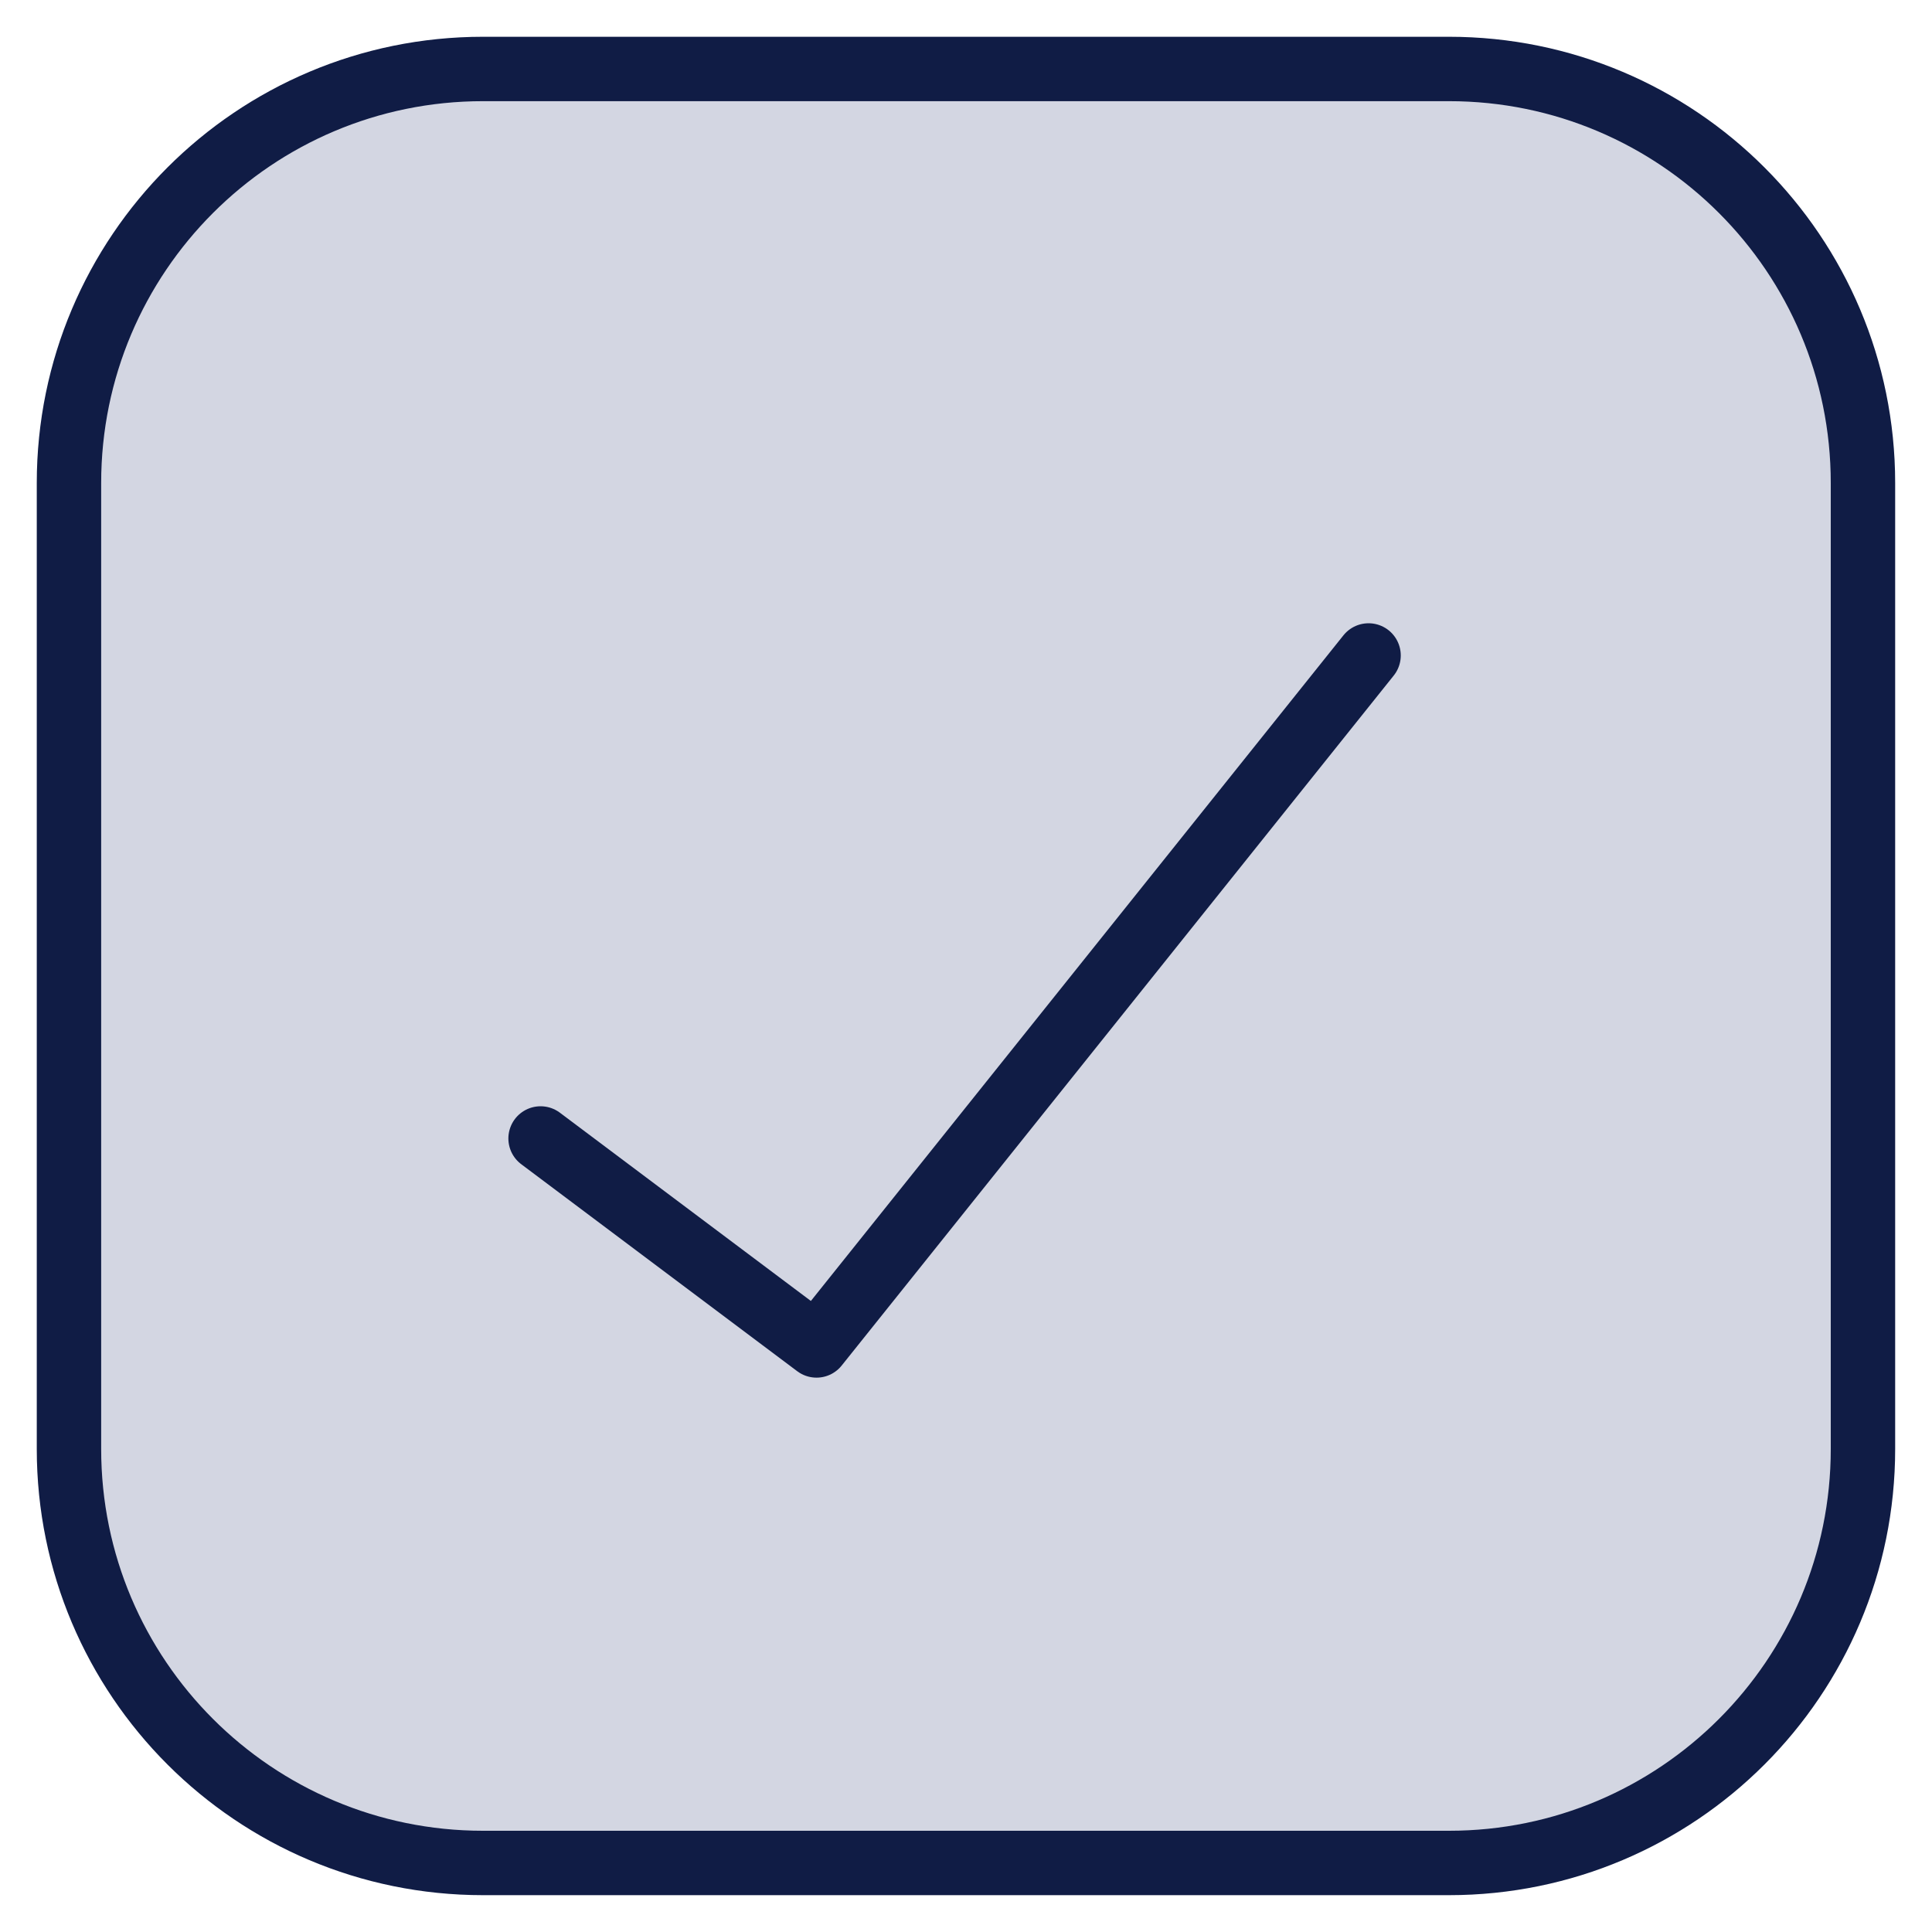
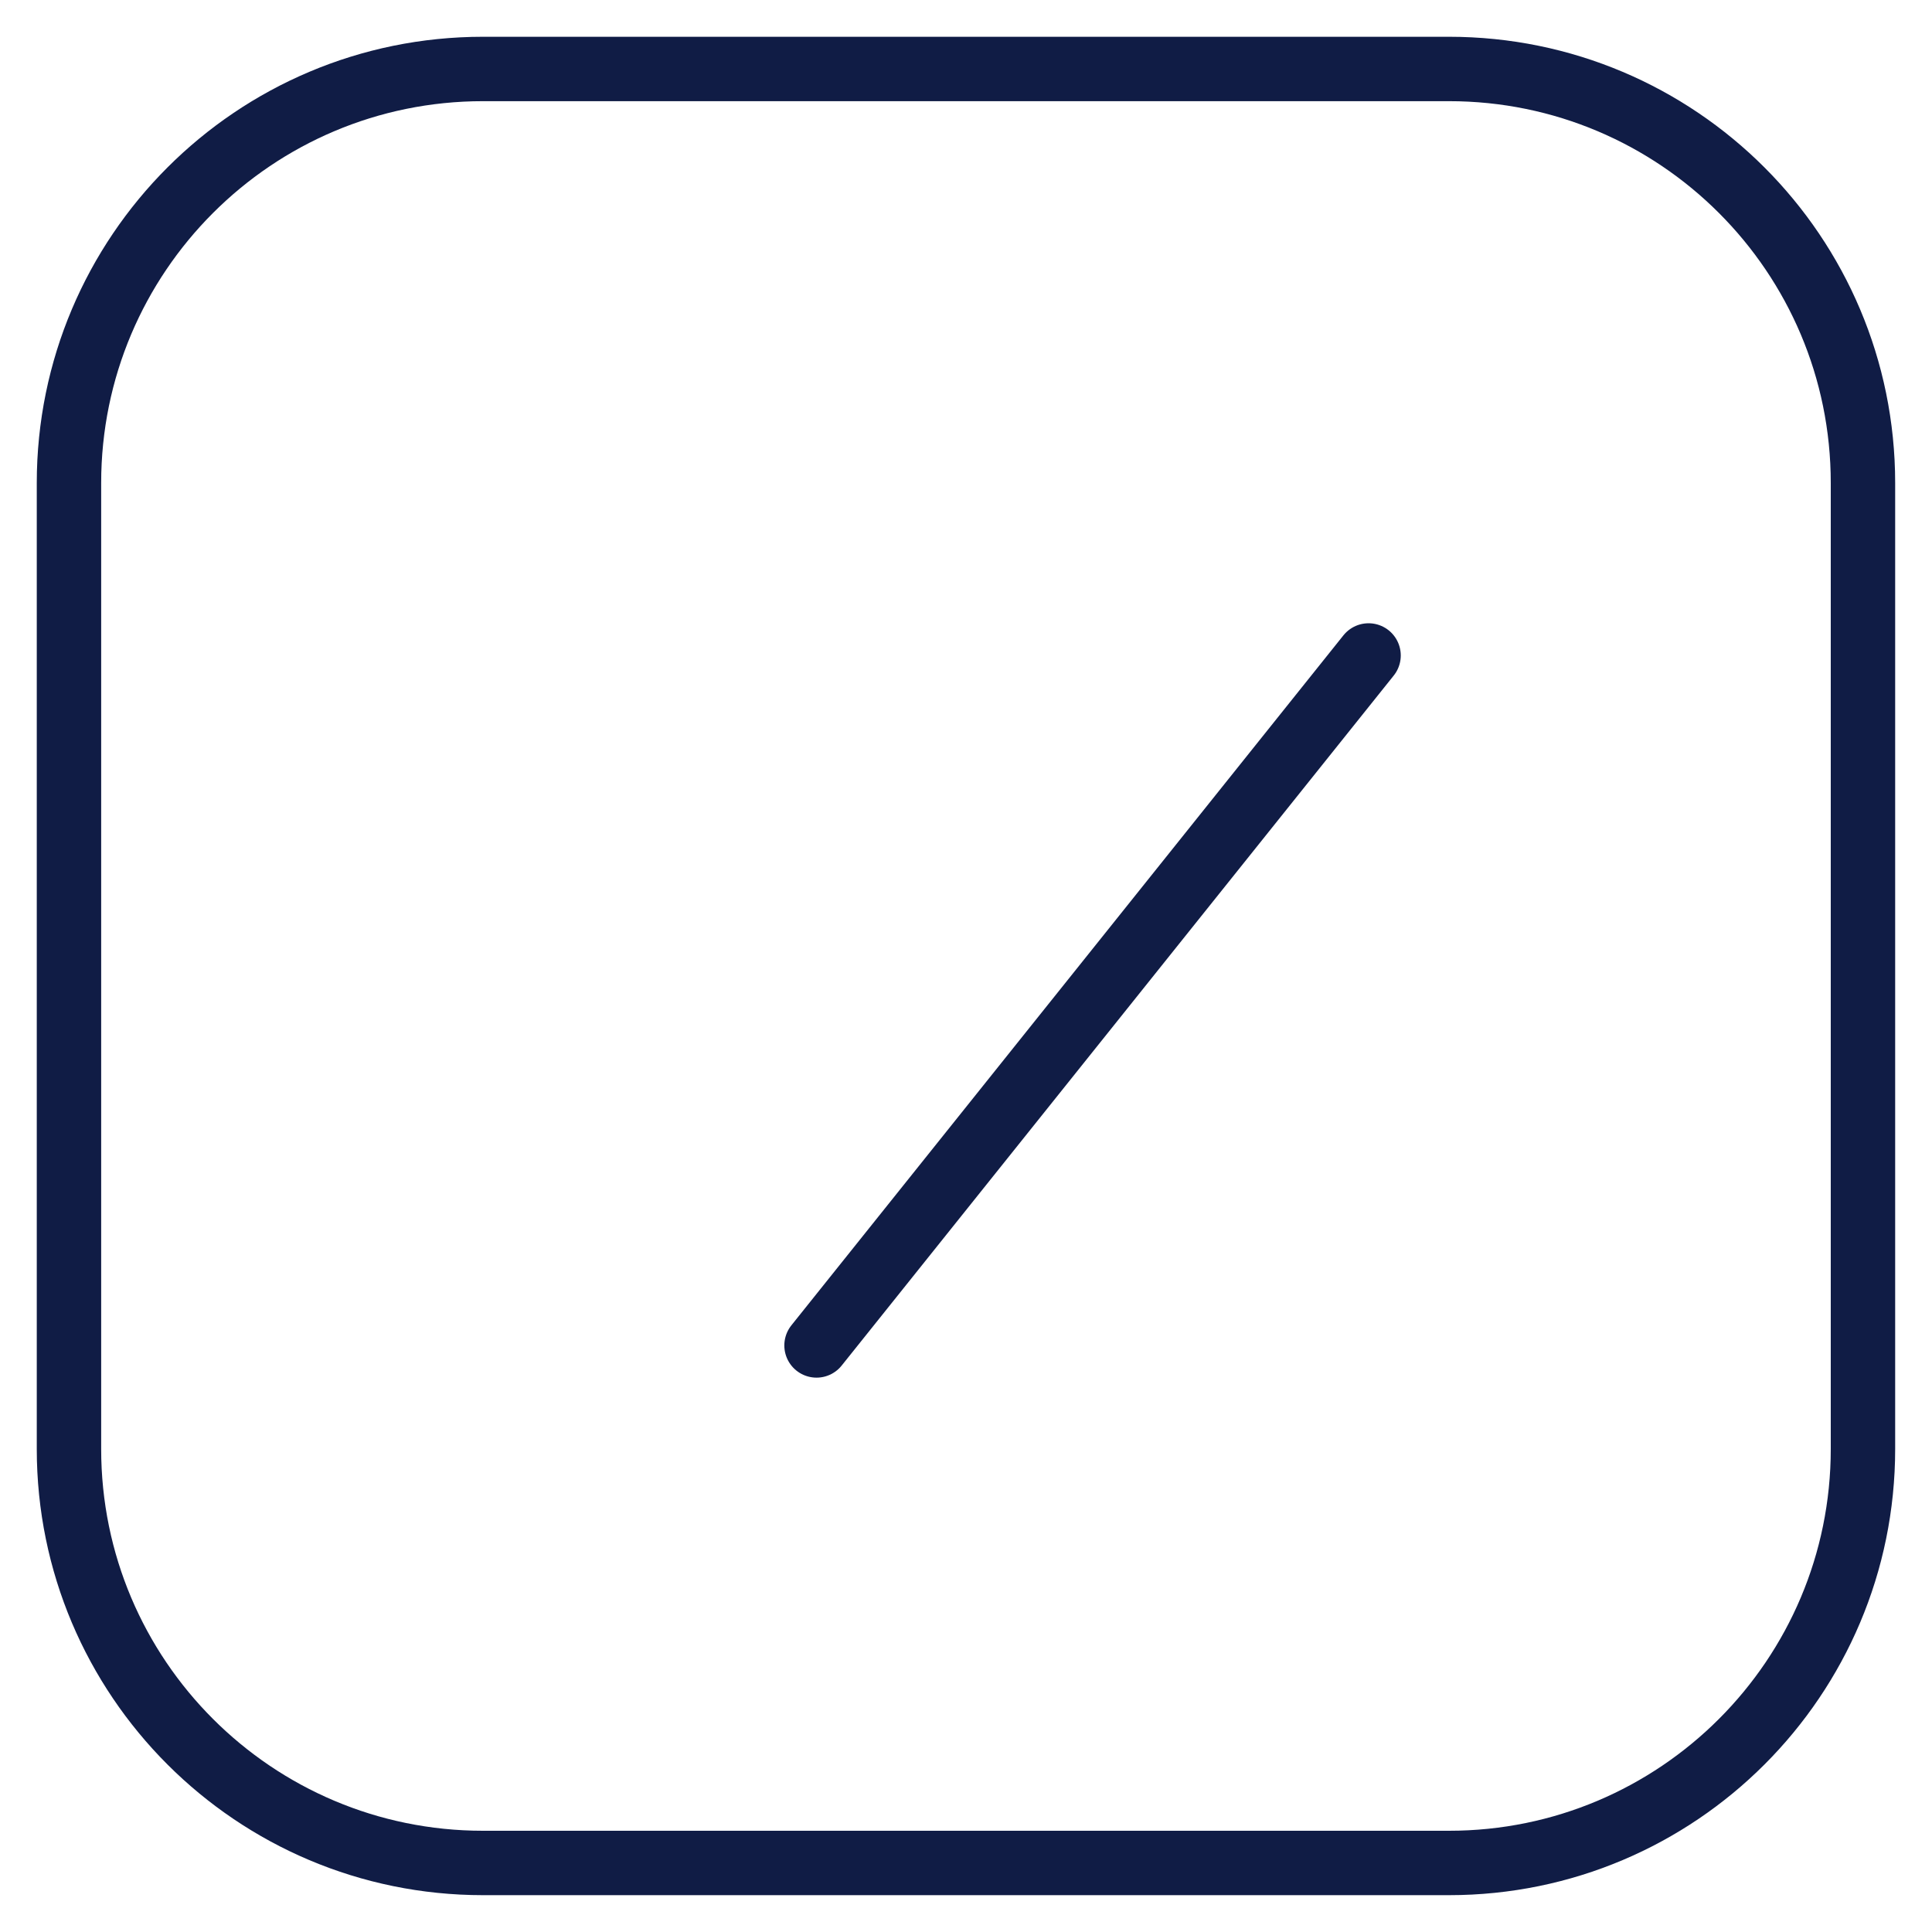
<svg xmlns="http://www.w3.org/2000/svg" width="30" height="30" viewBox="0 0 30 30" fill="none">
-   <path d="M22.5 1.071H7.5C3.949 1.071 1.071 3.949 1.071 7.5V22.5C1.071 26.05 3.949 28.928 7.5 28.928H22.5C26.05 28.928 28.928 26.05 28.928 22.5V7.5C28.928 3.949 26.05 1.071 22.5 1.071Z" fill="#243672" fill-opacity="0.2" />
  <path d="M22.5 1.071H7.5C3.949 1.071 1.071 3.949 1.071 7.5V22.5C1.071 26.05 3.949 28.928 7.5 28.928H22.5C26.05 28.928 28.928 26.05 28.928 22.5V7.5C28.928 3.949 26.05 1.071 22.5 1.071Z" stroke="#101C45" stroke-linecap="round" stroke-linejoin="round" />
-   <path d="M21.251 10.178L12.679 20.892L8.394 17.678" stroke="#101C45" stroke-linecap="round" stroke-linejoin="round" />
+   <path d="M21.251 10.178L12.679 20.892" stroke="#101C45" stroke-linecap="round" stroke-linejoin="round" />
</svg>